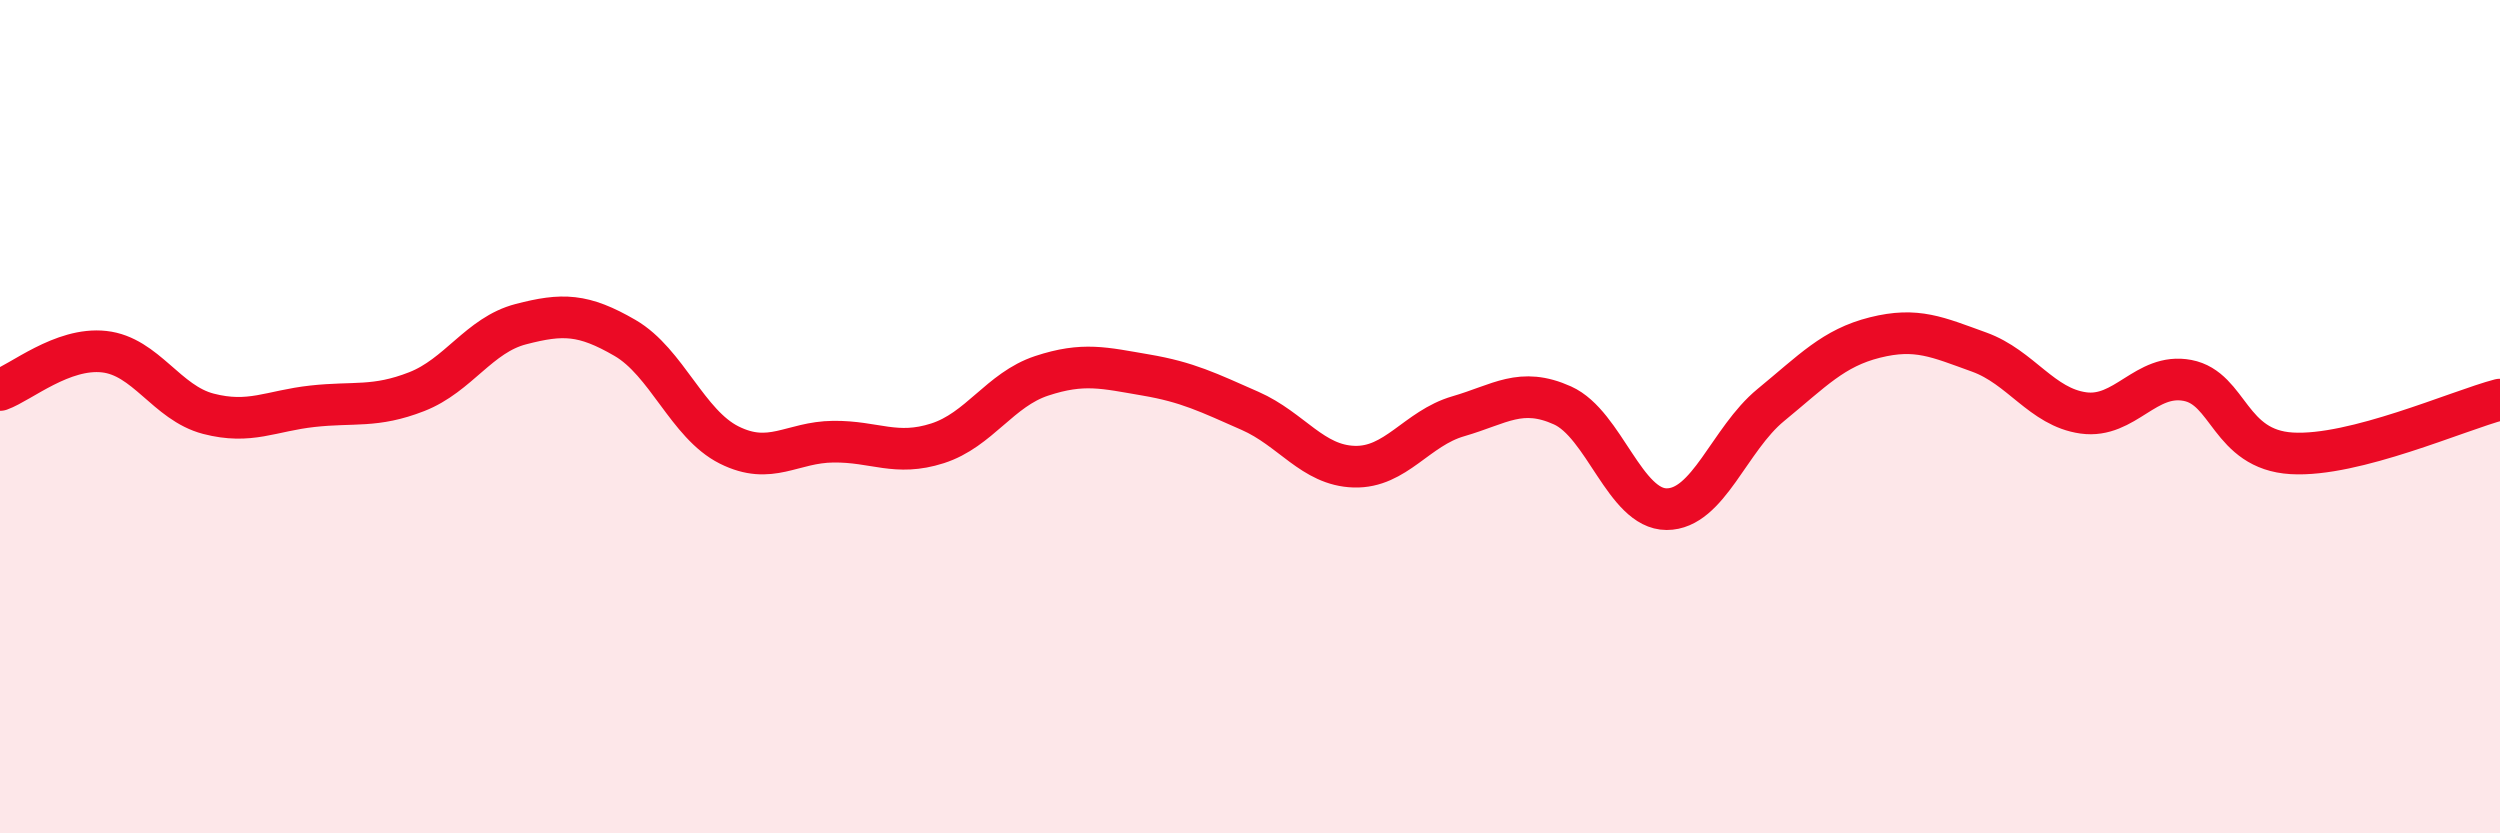
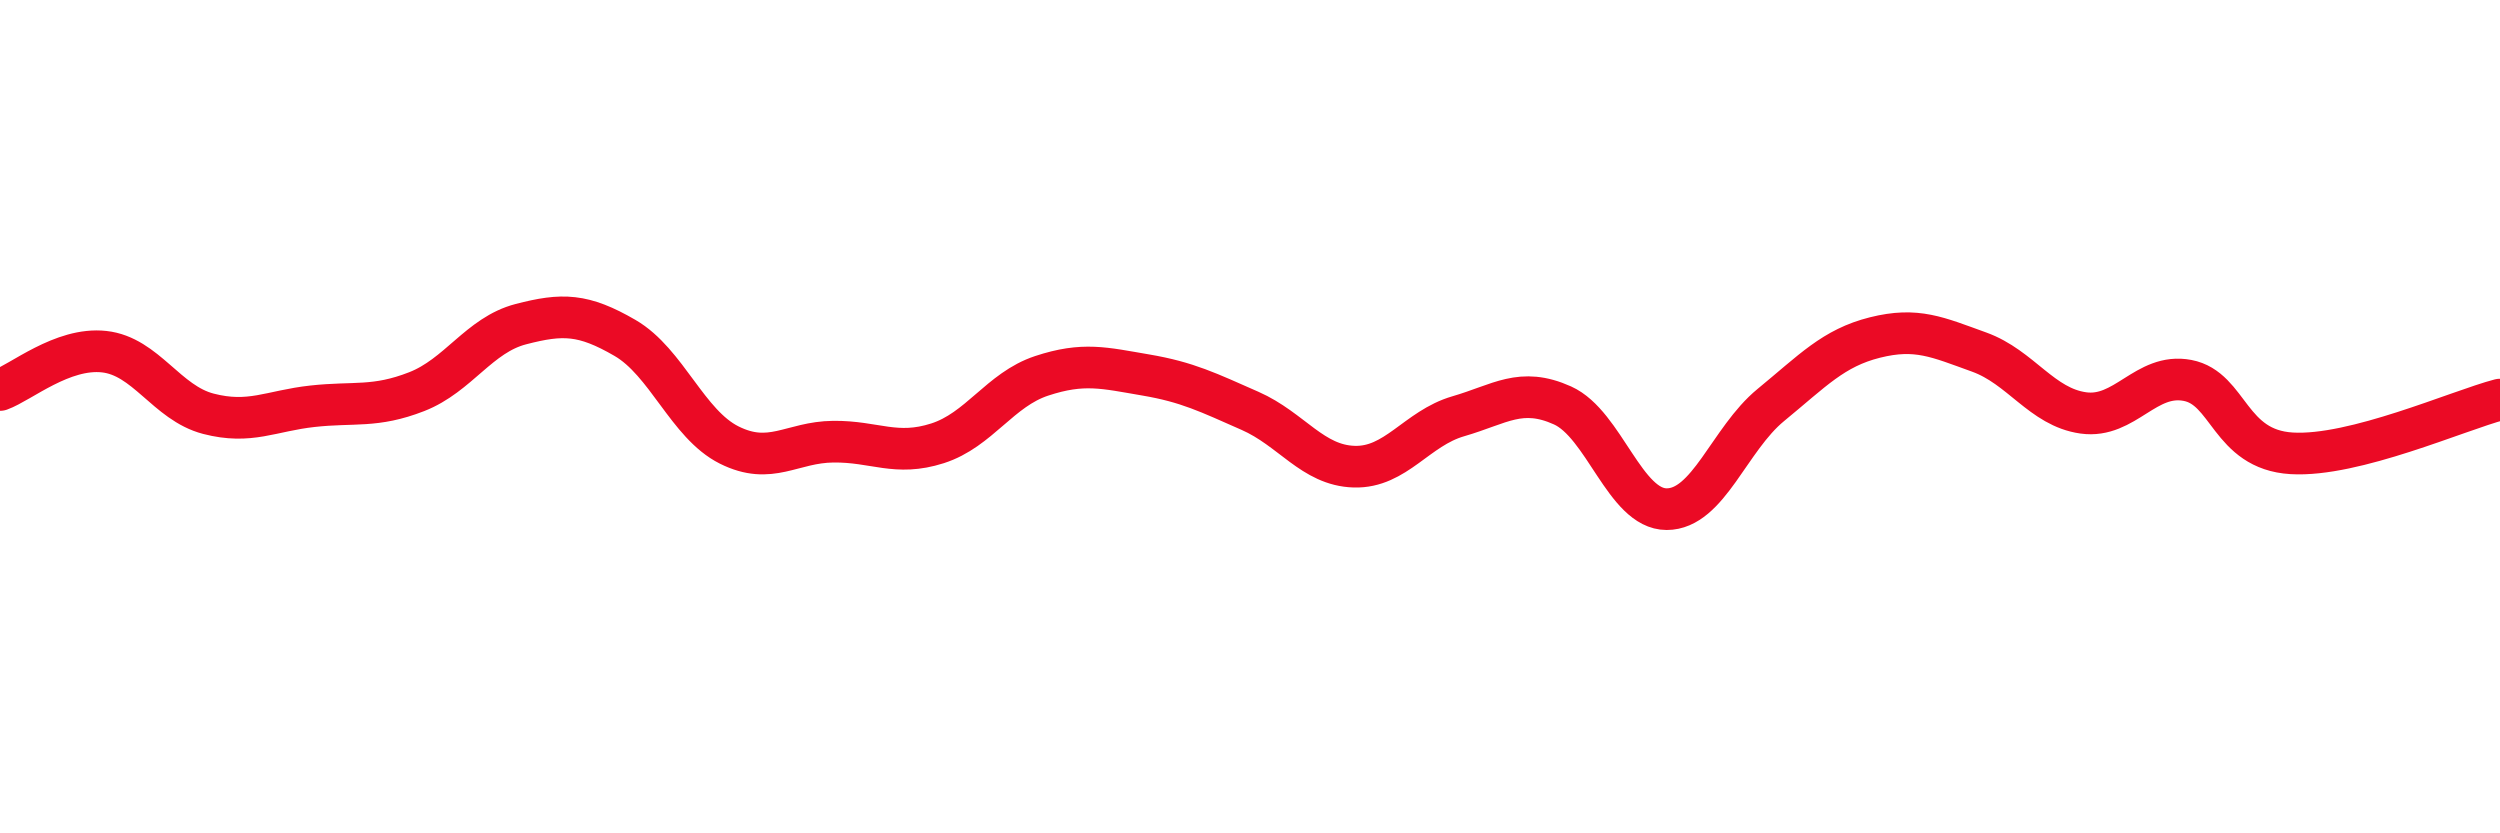
<svg xmlns="http://www.w3.org/2000/svg" width="60" height="20" viewBox="0 0 60 20">
-   <path d="M 0,9.36 C 0.5,9.18 1.5,8.33 2.5,8.44 C 3.5,8.55 4,9.67 5,9.93 C 6,10.19 6.5,9.86 7.5,9.75 C 8.5,9.64 9,9.79 10,9.4 C 11,9.01 11.5,8.04 12.5,7.78 C 13.5,7.52 14,7.53 15,8.11 C 16,8.69 16.5,10.18 17.5,10.68 C 18.5,11.18 19,10.61 20,10.6 C 21,10.59 21.5,10.96 22.5,10.64 C 23.5,10.32 24,9.35 25,9.02 C 26,8.69 26.5,8.83 27.5,9 C 28.5,9.17 29,9.42 30,9.86 C 31,10.3 31.5,11.17 32.5,11.2 C 33.5,11.23 34,10.28 35,9.99 C 36,9.7 36.5,9.28 37.5,9.73 C 38.5,10.18 39,12.22 40,12.22 C 41,12.22 41.5,10.54 42.5,9.72 C 43.5,8.9 44,8.35 45,8.1 C 46,7.85 46.5,8.09 47.5,8.45 C 48.5,8.81 49,9.77 50,9.91 C 51,10.05 51.5,8.94 52.5,9.13 C 53.5,9.32 53.5,10.79 55,10.88 C 56.5,10.97 59,9.85 60,9.59L60 20L0 20Z" fill="#EB0A25" opacity="0.1" stroke-linecap="round" stroke-linejoin="round" />
  <path d="M 0,9.36 C 0.5,9.18 1.5,8.33 2.5,8.44 C 3.5,8.55 4,9.67 5,9.93 C 6,10.19 6.5,9.86 7.5,9.75 C 8.5,9.64 9,9.79 10,9.4 C 11,9.01 11.5,8.04 12.5,7.78 C 13.5,7.52 14,7.53 15,8.11 C 16,8.69 16.5,10.18 17.5,10.68 C 18.5,11.18 19,10.61 20,10.6 C 21,10.59 21.5,10.96 22.5,10.64 C 23.5,10.32 24,9.35 25,9.02 C 26,8.69 26.5,8.83 27.5,9 C 28.5,9.17 29,9.42 30,9.86 C 31,10.3 31.5,11.17 32.5,11.2 C 33.5,11.23 34,10.28 35,9.99 C 36,9.7 36.5,9.28 37.5,9.73 C 38.5,10.18 39,12.22 40,12.22 C 41,12.22 41.5,10.54 42.5,9.72 C 43.5,8.9 44,8.35 45,8.1 C 46,7.85 46.5,8.09 47.5,8.45 C 48.5,8.81 49,9.77 50,9.91 C 51,10.05 51.5,8.94 52.5,9.13 C 53.5,9.32 53.5,10.79 55,10.88 C 56.5,10.97 59,9.85 60,9.59" stroke="#EB0A25" stroke-width="1" fill="none" stroke-linecap="round" stroke-linejoin="round" />
</svg>